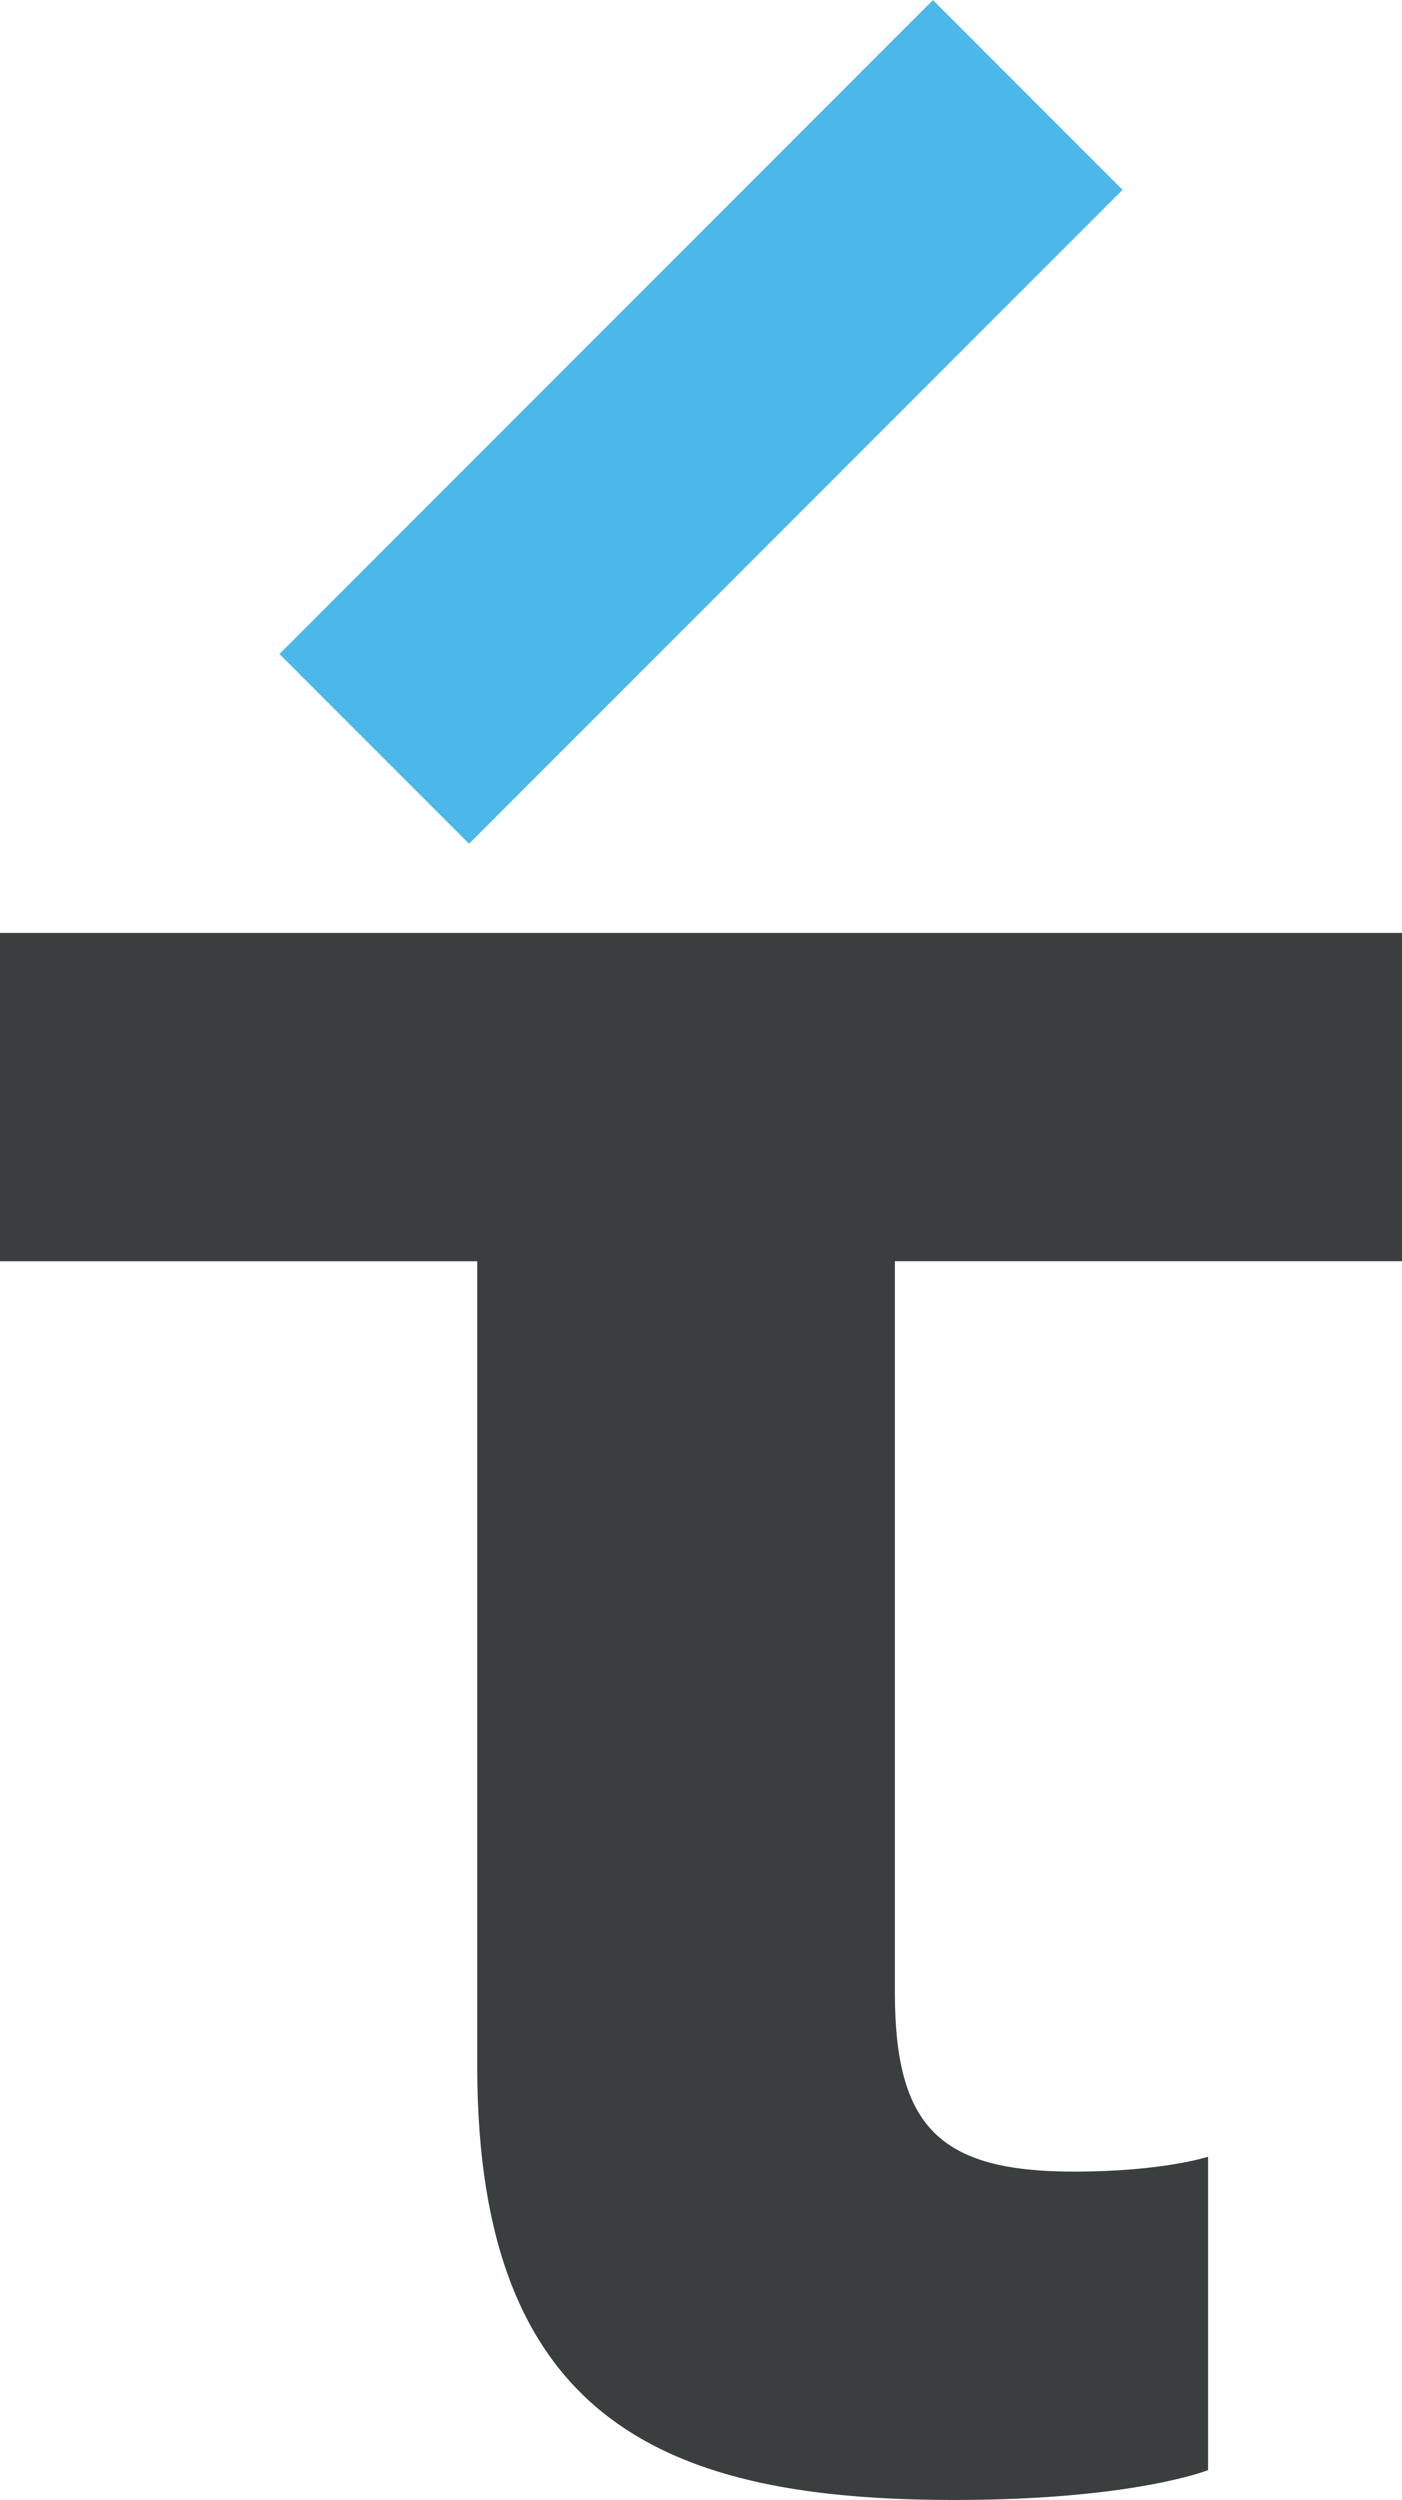
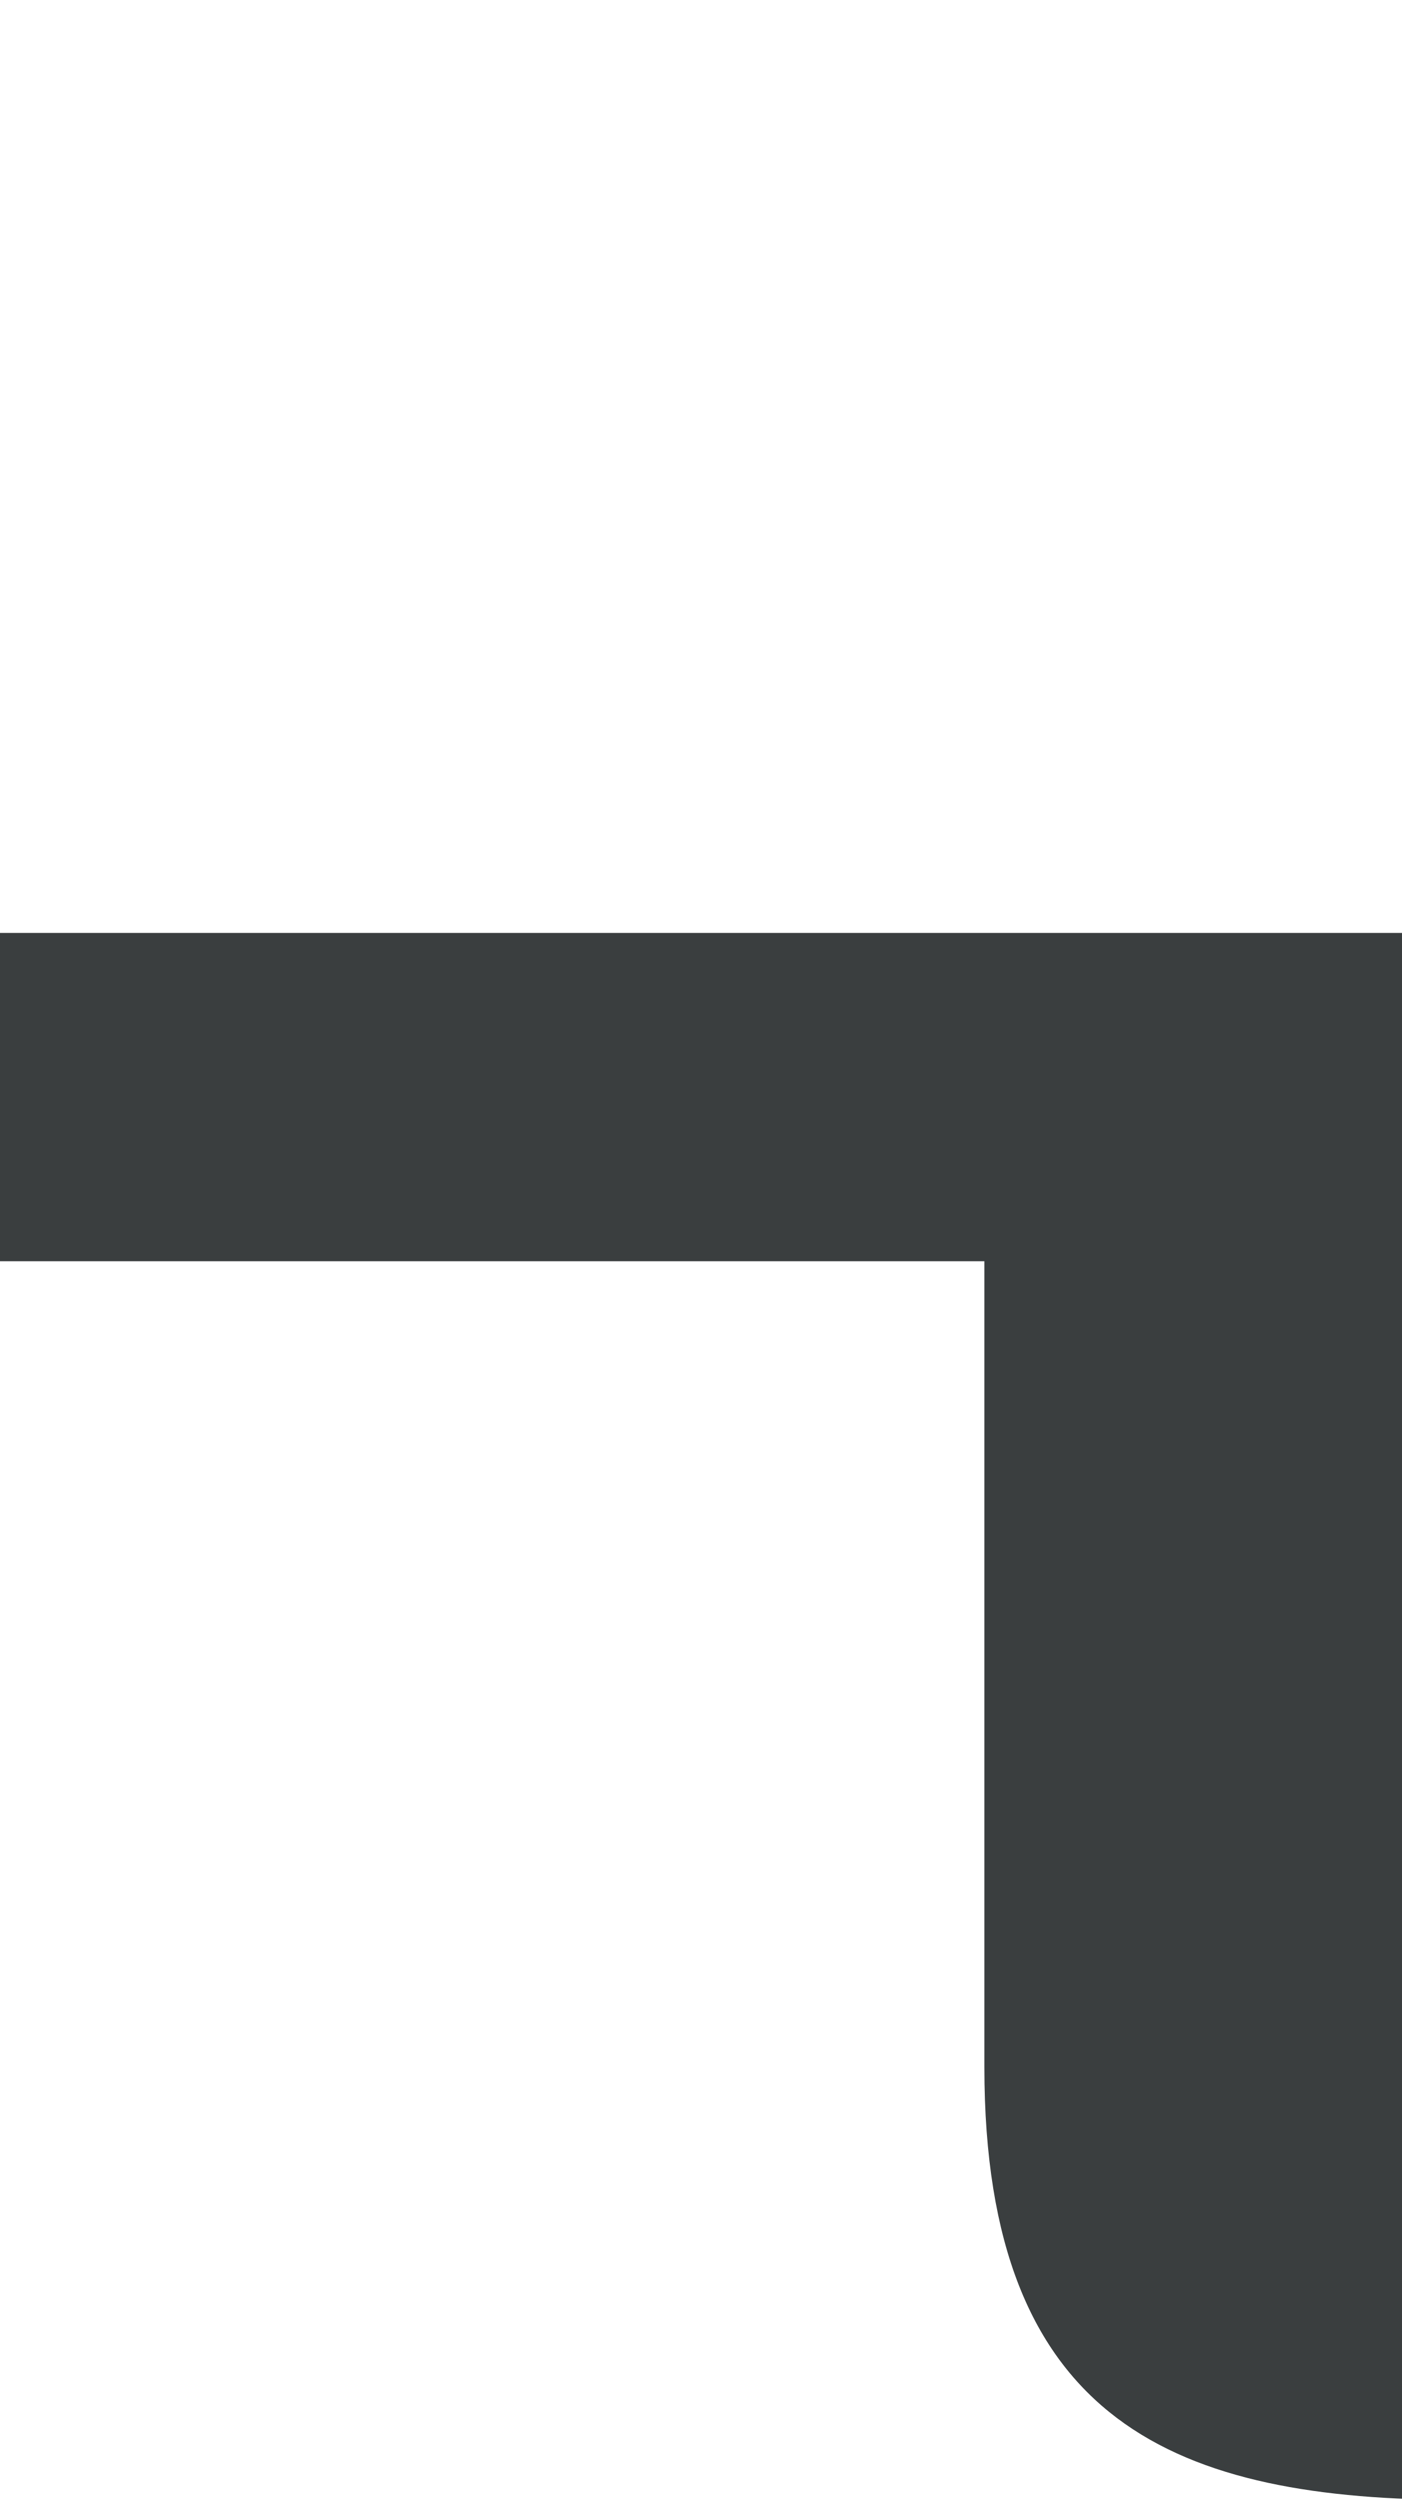
<svg xmlns="http://www.w3.org/2000/svg" id="a" data-name="Слой 1" width="3.987cm" height="7.105cm" viewBox="0 0 113.026 201.403">
  <g id="b" data-name="Логотип темный">
-     <path d="M113.026,75.152v26.451h-40.882v58.918c0,10.821,3.607,14.428,14.429,14.428,7.214,0,10.821-1.202,10.821-1.202v25.251s-6.012,2.405-20.441,2.405c-22.845,0-38.477-6.012-38.477-34.87V101.604H0v-26.451H113.026Z" style="fill: #3a3e3f;" />
-     <rect x="19.26" y="23.176" width="74.506" height="21.617" transform="translate(-7.478 49.915) rotate(-45)" style="fill: #4cb8e9;" />
+     <path d="M113.026,75.152v26.451v58.918c0,10.821,3.607,14.428,14.429,14.428,7.214,0,10.821-1.202,10.821-1.202v25.251s-6.012,2.405-20.441,2.405c-22.845,0-38.477-6.012-38.477-34.87V101.604H0v-26.451H113.026Z" style="fill: #3a3e3f;" />
  </g>
</svg>